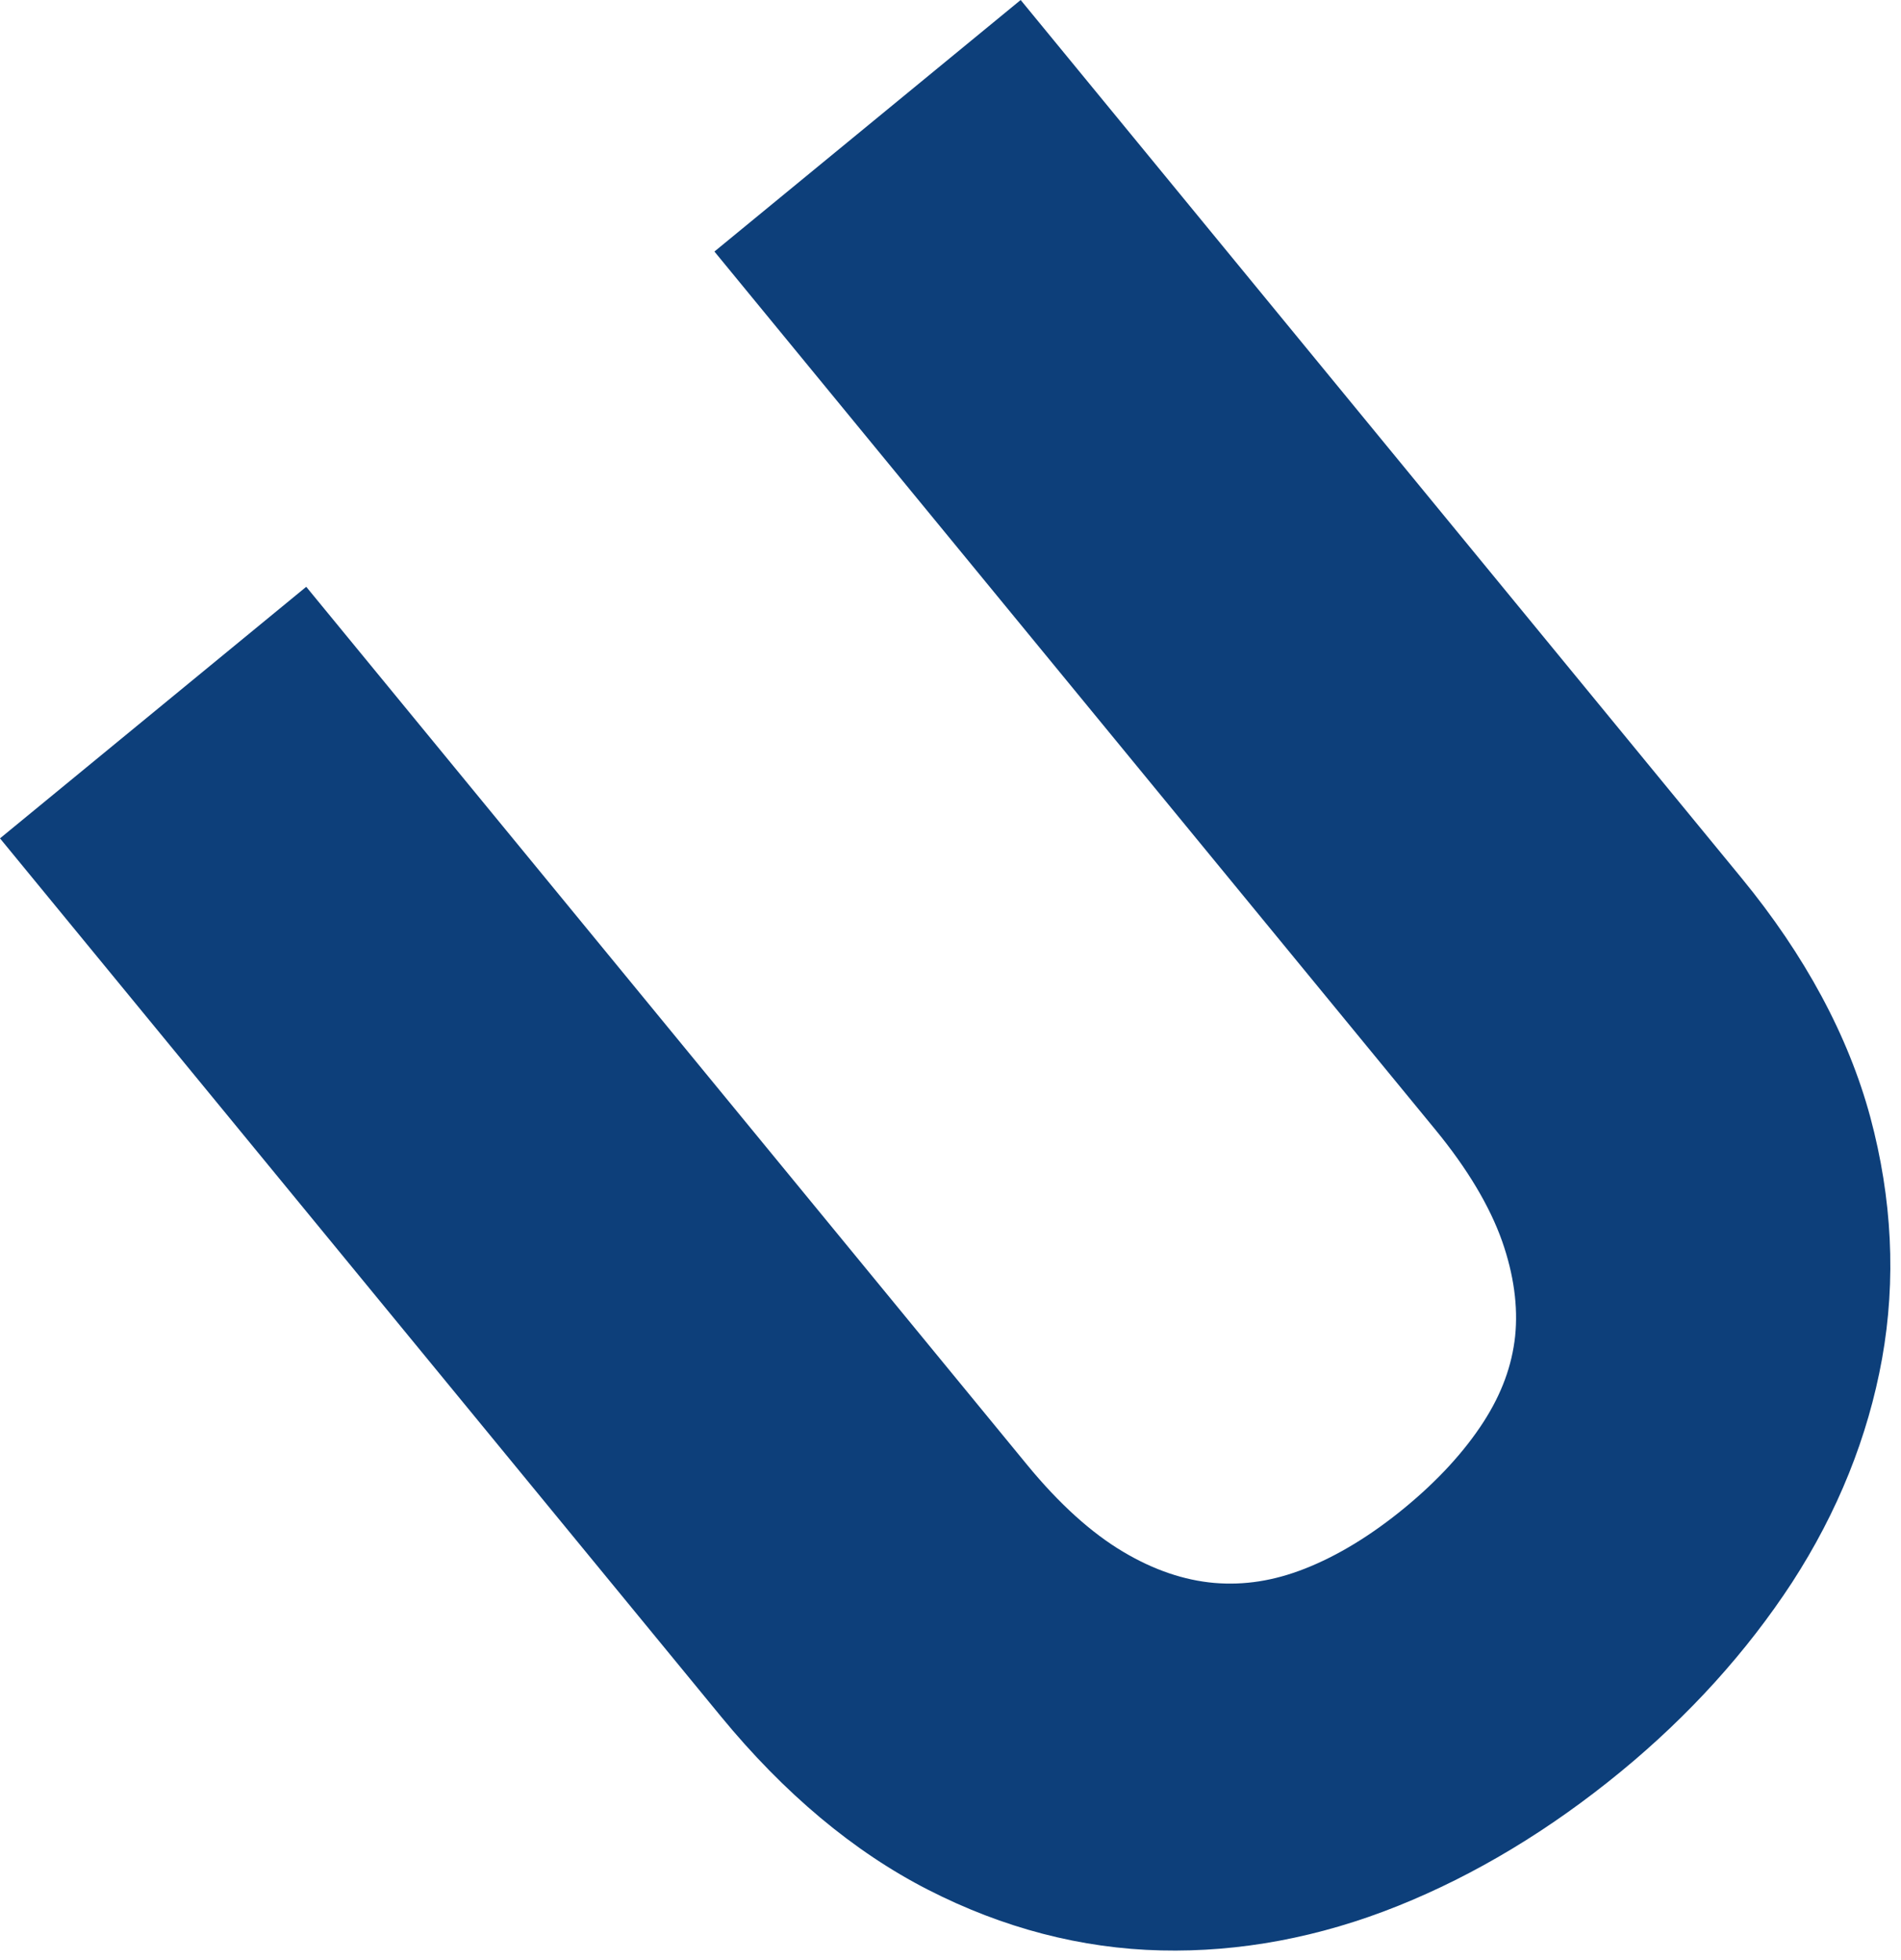
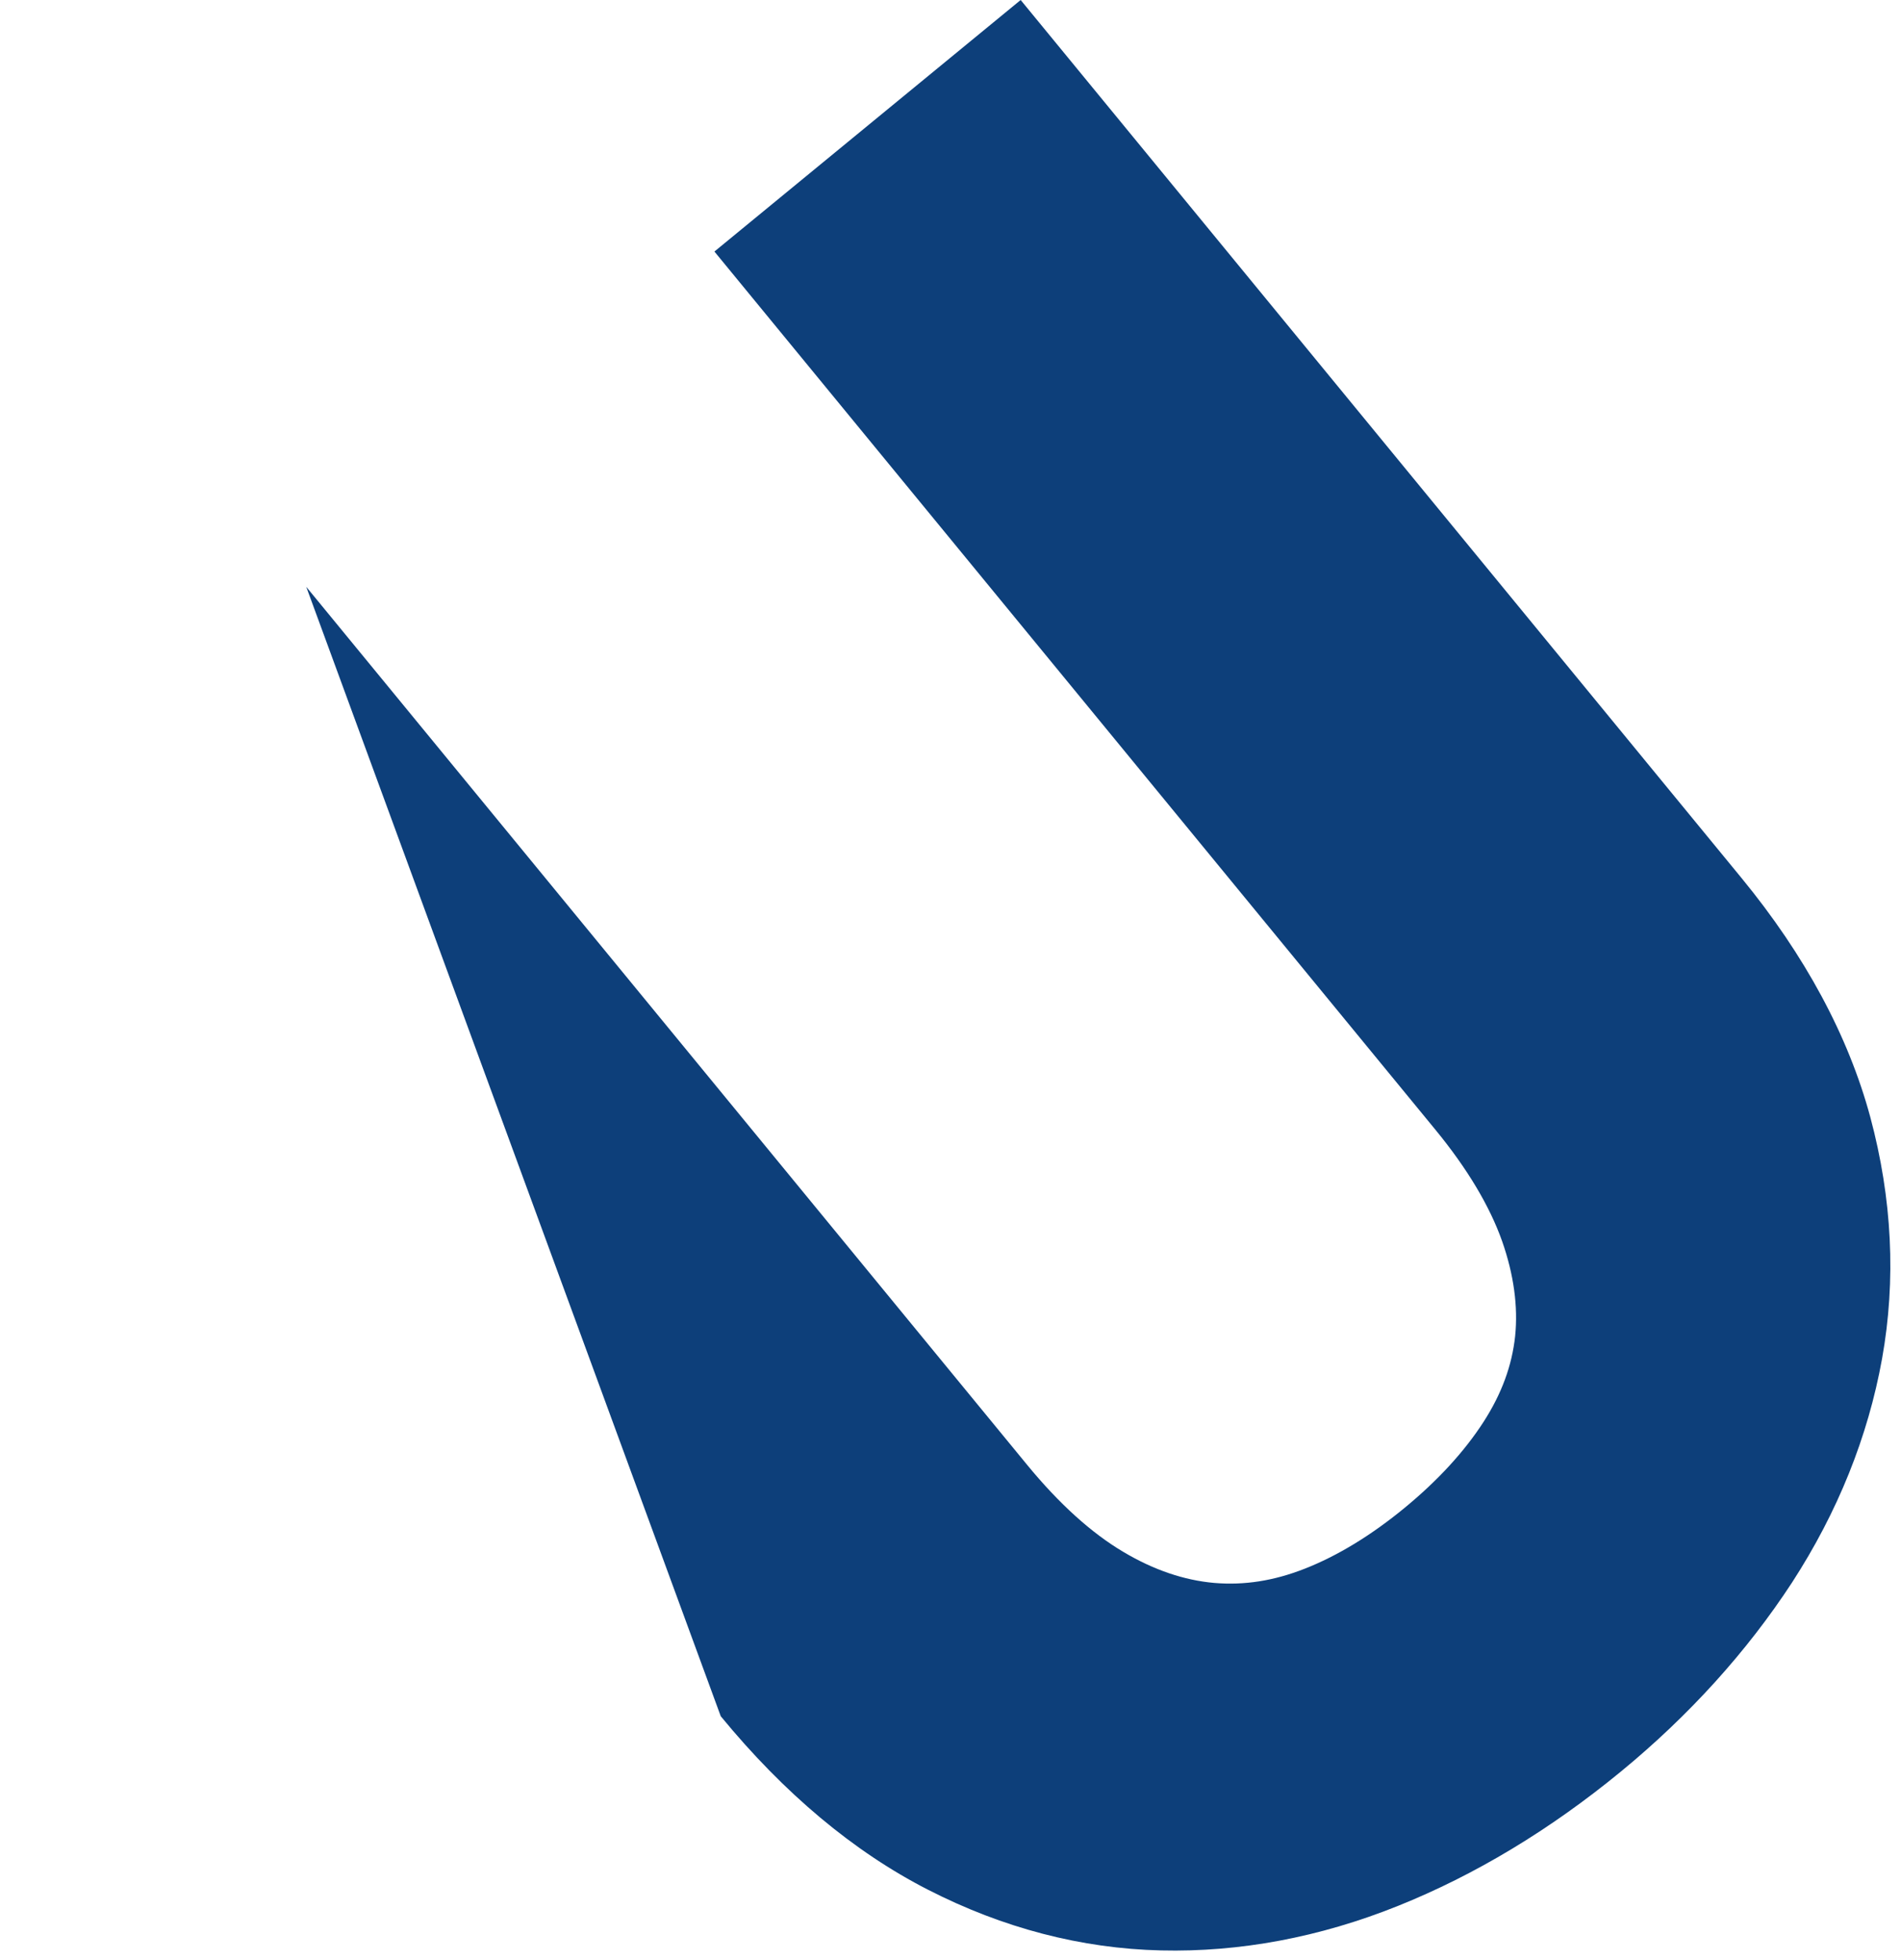
<svg xmlns="http://www.w3.org/2000/svg" width="97" height="100" viewBox="0 0 97 100" fill="none">
-   <path d="M82.696 90.384C79.072 93.36 75.251 95.656 71.338 97.226C67.329 98.836 63.255 99.594 59.243 99.499C55.181 99.406 51.177 98.359 47.361 96.407C43.572 94.472 40.014 91.493 36.777 87.552L0 42.768L15.626 29.935L52.41 74.728C54.041 76.714 55.698 78.212 57.33 79.175C58.874 80.094 60.429 80.616 61.95 80.751C63.493 80.882 64.994 80.645 66.561 80.032C68.245 79.373 69.961 78.327 71.653 76.937C73.354 75.54 74.722 74.055 75.711 72.518C76.625 71.094 77.149 69.668 77.311 68.163C77.466 66.651 77.243 65.023 76.649 63.324C76.015 61.528 74.868 59.61 73.243 57.632L36.454 12.832L52.08 -0L88.863 44.792C92.106 48.741 94.311 52.844 95.432 56.983C96.551 61.15 96.755 65.29 96.034 69.312C95.316 73.292 93.774 77.133 91.438 80.734C89.138 84.252 86.205 87.502 82.696 90.384Z" fill="#0D3F7A" />
+   <path d="M82.696 90.384C79.072 93.36 75.251 95.656 71.338 97.226C67.329 98.836 63.255 99.594 59.243 99.499C55.181 99.406 51.177 98.359 47.361 96.407C43.572 94.472 40.014 91.493 36.777 87.552L15.626 29.935L52.41 74.728C54.041 76.714 55.698 78.212 57.33 79.175C58.874 80.094 60.429 80.616 61.95 80.751C63.493 80.882 64.994 80.645 66.561 80.032C68.245 79.373 69.961 78.327 71.653 76.937C73.354 75.54 74.722 74.055 75.711 72.518C76.625 71.094 77.149 69.668 77.311 68.163C77.466 66.651 77.243 65.023 76.649 63.324C76.015 61.528 74.868 59.61 73.243 57.632L36.454 12.832L52.08 -0L88.863 44.792C92.106 48.741 94.311 52.844 95.432 56.983C96.551 61.15 96.755 65.29 96.034 69.312C95.316 73.292 93.774 77.133 91.438 80.734C89.138 84.252 86.205 87.502 82.696 90.384Z" fill="#0D3F7A" />
</svg>